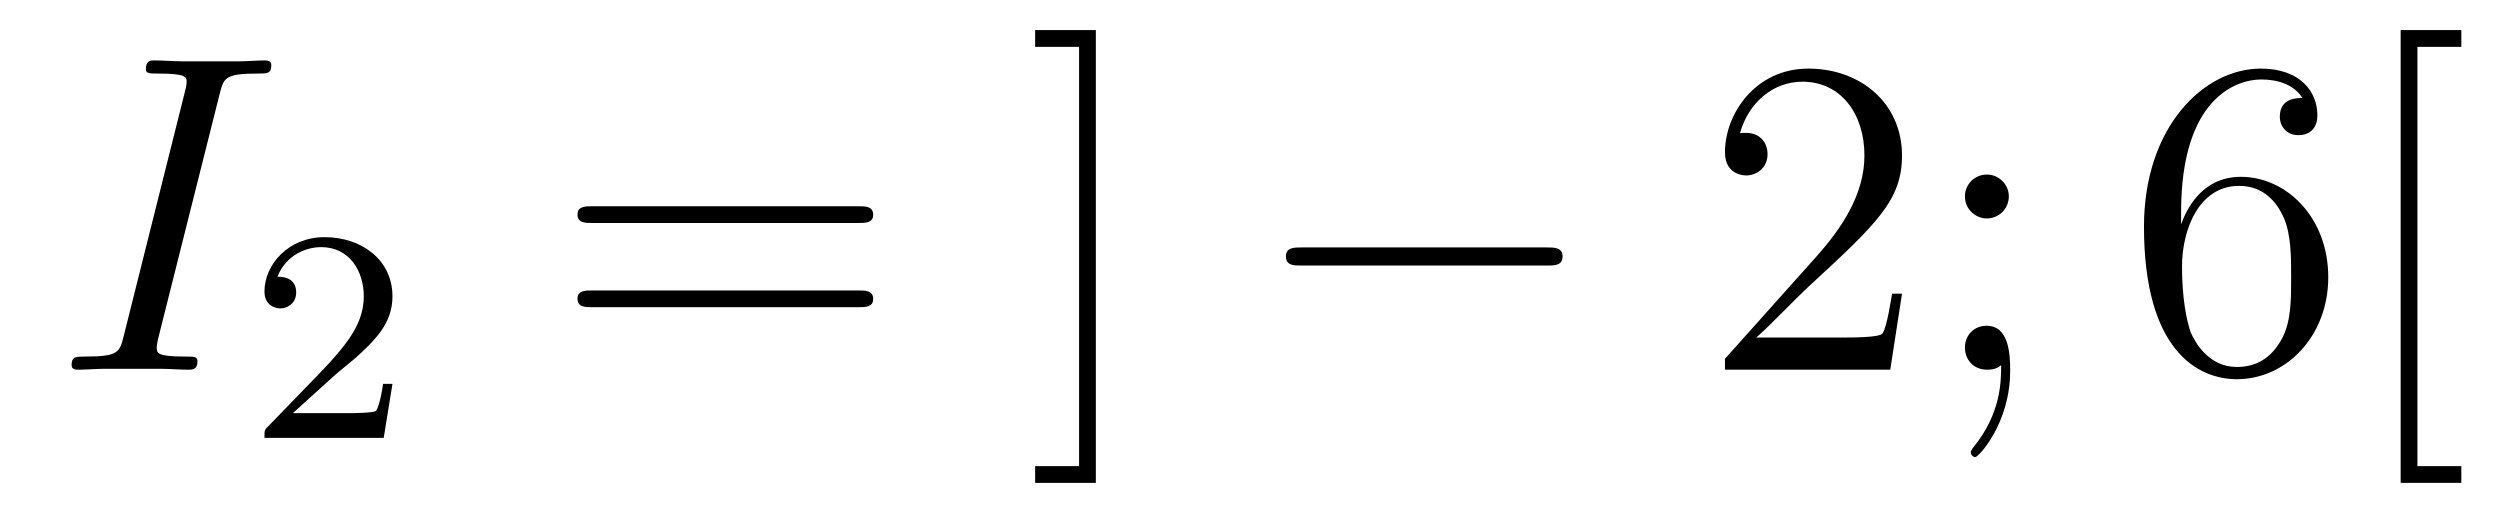
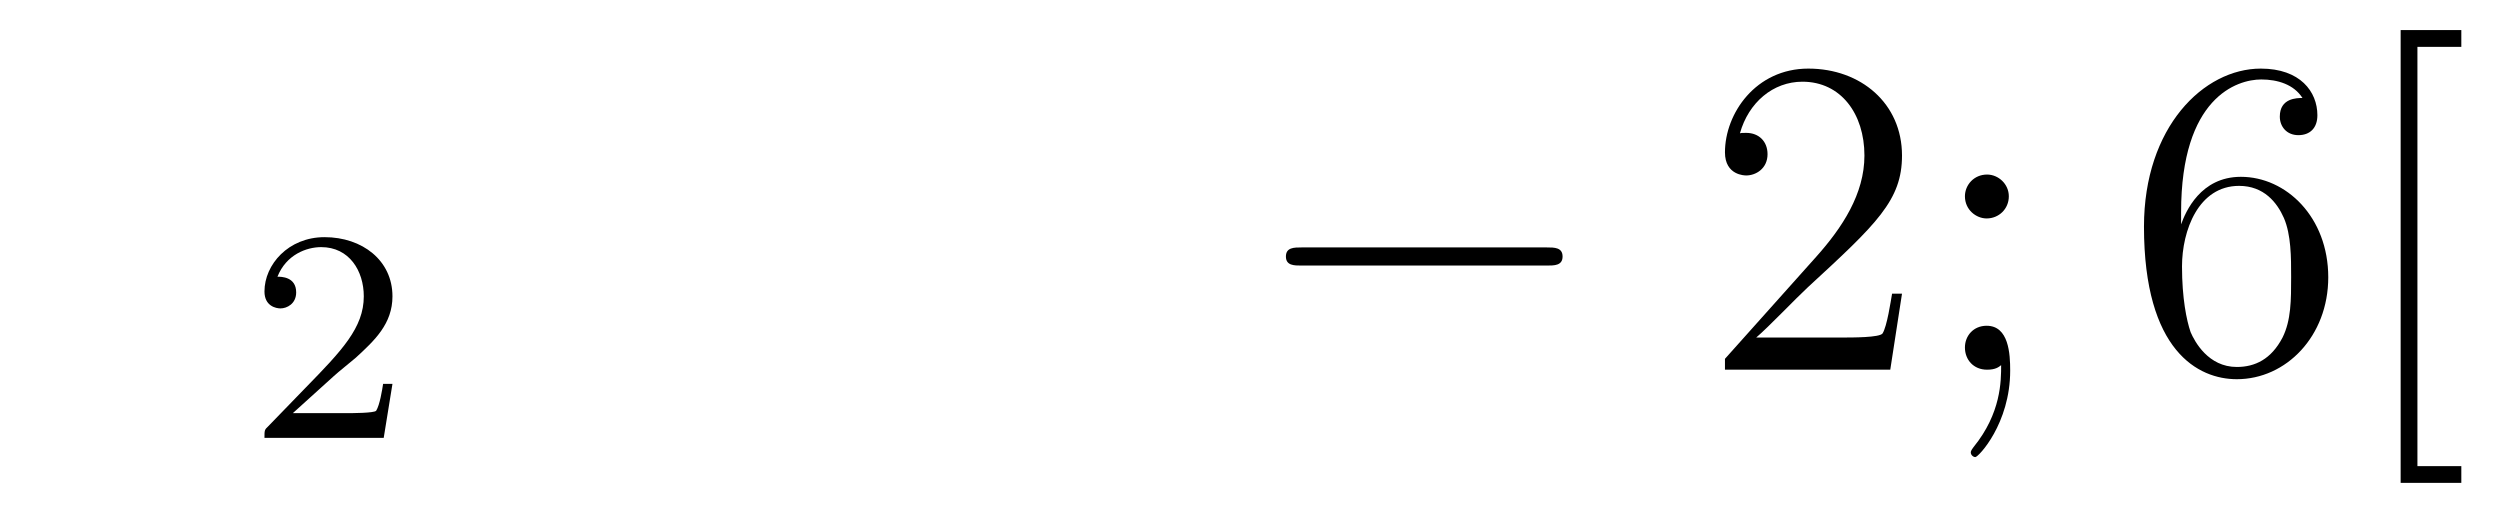
<svg xmlns="http://www.w3.org/2000/svg" height="14pt" version="1.1" viewBox="0 -14 66 14" width="66pt">
  <g id="page1">
    <g transform="matrix(1 0 0 1 -127 650)">
-       <path d="M132.799 -661.52C132.907 -661.938 132.931 -662.058 133.803 -662.058C134.066 -662.058 134.162 -662.058 134.162 -662.285C134.162 -662.405 134.03 -662.405 133.994 -662.405C133.779 -662.405 133.516 -662.381 133.301 -662.381H131.831C131.592 -662.381 131.317 -662.405 131.078 -662.405C130.982 -662.405 130.851 -662.405 130.851 -662.178C130.851 -662.058 130.946 -662.058 131.185 -662.058C131.927 -662.058 131.927 -661.962 131.927 -661.831C131.927 -661.747 131.903 -661.675 131.879 -661.568L130.265 -655.125C130.157 -654.706 130.133 -654.587 129.261 -654.587C128.998 -654.587 128.89 -654.587 128.89 -654.36C128.89 -654.24 129.01 -654.24 129.069 -654.24C129.285 -654.24 129.548 -654.264 129.763 -654.264H131.233C131.472 -654.264 131.735 -654.24 131.974 -654.24C132.07 -654.24 132.213 -654.24 132.213 -654.455C132.213 -654.587 132.142 -654.587 131.879 -654.587C131.138 -654.587 131.138 -654.682 131.138 -654.826C131.138 -654.85 131.138 -654.909 131.185 -655.101L132.799 -661.52Z" fill-rule="evenodd" />
      <path d="M135.807 -654.066C135.935 -654.185 136.269 -654.448 136.397 -654.56C136.891 -655.014 137.361 -655.452 137.361 -656.177C137.361 -657.125 136.564 -657.739 135.568 -657.739C134.612 -657.739 133.982 -657.014 133.982 -656.305C133.982 -655.914 134.293 -655.858 134.405 -655.858C134.572 -655.858 134.819 -655.978 134.819 -656.281C134.819 -656.695 134.421 -656.695 134.325 -656.695C134.556 -657.277 135.09 -657.476 135.48 -657.476C136.222 -657.476 136.604 -656.847 136.604 -656.177C136.604 -655.348 136.022 -654.743 135.082 -653.779L134.078 -652.743C133.982 -652.655 133.982 -652.639 133.982 -652.44H137.13L137.361 -653.866H137.114C137.09 -653.707 137.026 -653.308 136.931 -653.157C136.883 -653.093 136.277 -653.093 136.15 -653.093H134.731L135.807 -654.066Z" fill-rule="evenodd" />
-       <path d="M149.669 -658.113C149.836 -658.113 150.052 -658.113 150.052 -658.328C150.052 -658.555 149.848 -658.555 149.669 -658.555H142.628C142.461 -658.555 142.246 -658.555 142.246 -658.34C142.246 -658.113 142.449 -658.113 142.628 -658.113H149.669ZM149.669 -655.89C149.836 -655.89 150.052 -655.89 150.052 -656.105C150.052 -656.332 149.848 -656.332 149.669 -656.332H142.628C142.461 -656.332 142.246 -656.332 142.246 -656.117C142.246 -655.89 142.449 -655.89 142.628 -655.89H149.669Z" fill-rule="evenodd" />
-       <path d="M155.93 -663.206H154.328V-662.763H155.488V-651.694H154.328V-651.252H155.93V-663.206Z" fill-rule="evenodd" />
      <path d="M167.833 -656.989C168.036 -656.989 168.252 -656.989 168.252 -657.228C168.252 -657.468 168.036 -657.468 167.833 -657.468H161.366C161.163 -657.468 160.948 -657.468 160.948 -657.228C160.948 -656.989 161.163 -656.989 161.366 -656.989H167.833Z" fill-rule="evenodd" />
      <path d="M177.213 -656.248H176.951C176.915 -656.045 176.819 -655.387 176.699 -655.196C176.616 -655.089 175.934 -655.089 175.576 -655.089H173.364C173.687 -655.364 174.416 -656.129 174.727 -656.416C176.544 -658.089 177.213 -658.711 177.213 -659.894C177.213 -661.269 176.126 -662.189 174.739 -662.189S172.539 -661.006 172.539 -659.978C172.539 -659.368 173.066 -659.368 173.101 -659.368C173.352 -659.368 173.663 -659.547 173.663 -659.93C173.663 -660.265 173.436 -660.492 173.101 -660.492C172.994 -660.492 172.97 -660.492 172.934 -660.48C173.161 -661.293 173.807 -661.843 174.584 -661.843C175.6 -661.843 176.221 -660.994 176.221 -659.894C176.221 -658.878 175.636 -657.993 174.954 -657.228L172.539 -654.527V-654.24H176.903L177.213 -656.248ZM180.033 -658.818C180.033 -659.141 179.758 -659.392 179.459 -659.392C179.113 -659.392 178.874 -659.117 178.874 -658.818C178.874 -658.46 179.172 -658.233 179.447 -658.233C179.77 -658.233 180.033 -658.484 180.033 -658.818ZM179.83 -654.36C179.83 -653.941 179.83 -653.092 179.101 -652.196C179.029 -652.1 179.029 -652.076 179.029 -652.053C179.029 -651.993 179.089 -651.933 179.149 -651.933C179.232 -651.933 180.069 -652.818 180.069 -654.216C180.069 -654.658 180.033 -655.4 179.447 -655.4C179.101 -655.4 178.874 -655.137 178.874 -654.826C178.874 -654.503 179.101 -654.24 179.459 -654.24C179.686 -654.24 179.77 -654.312 179.83 -654.36Z" fill-rule="evenodd" />
      <path d="M184.581 -658.4C184.581 -661.424 186.052 -661.902 186.697 -661.902C187.128 -661.902 187.558 -661.771 187.785 -661.413C187.642 -661.413 187.187 -661.413 187.187 -660.922C187.187 -660.659 187.367 -660.432 187.677 -660.432C187.976 -660.432 188.179 -660.612 188.179 -660.958C188.179 -661.58 187.725 -662.189 186.685 -662.189C185.179 -662.189 183.601 -660.648 183.601 -658.017C183.601 -654.73 185.036 -653.989 186.052 -653.989C187.355 -653.989 188.466 -655.125 188.466 -656.679C188.466 -658.268 187.355 -659.332 186.159 -659.332C185.095 -659.332 184.701 -658.412 184.581 -658.077V-658.4ZM186.052 -654.312C185.298 -654.312 184.94 -654.981 184.832 -655.232C184.725 -655.543 184.605 -656.129 184.605 -656.966C184.605 -657.91 185.036 -659.093 186.112 -659.093C186.769 -659.093 187.116 -658.651 187.295 -658.245C187.486 -657.802 187.486 -657.205 187.486 -656.691C187.486 -656.081 187.486 -655.543 187.259 -655.089C186.96 -654.515 186.53 -654.312 186.052 -654.312ZM191.979 -651.252V-651.694H190.82V-662.763H191.979V-663.206H190.377V-651.252H191.979Z" fill-rule="evenodd" />
    </g>
  </g>
</svg>